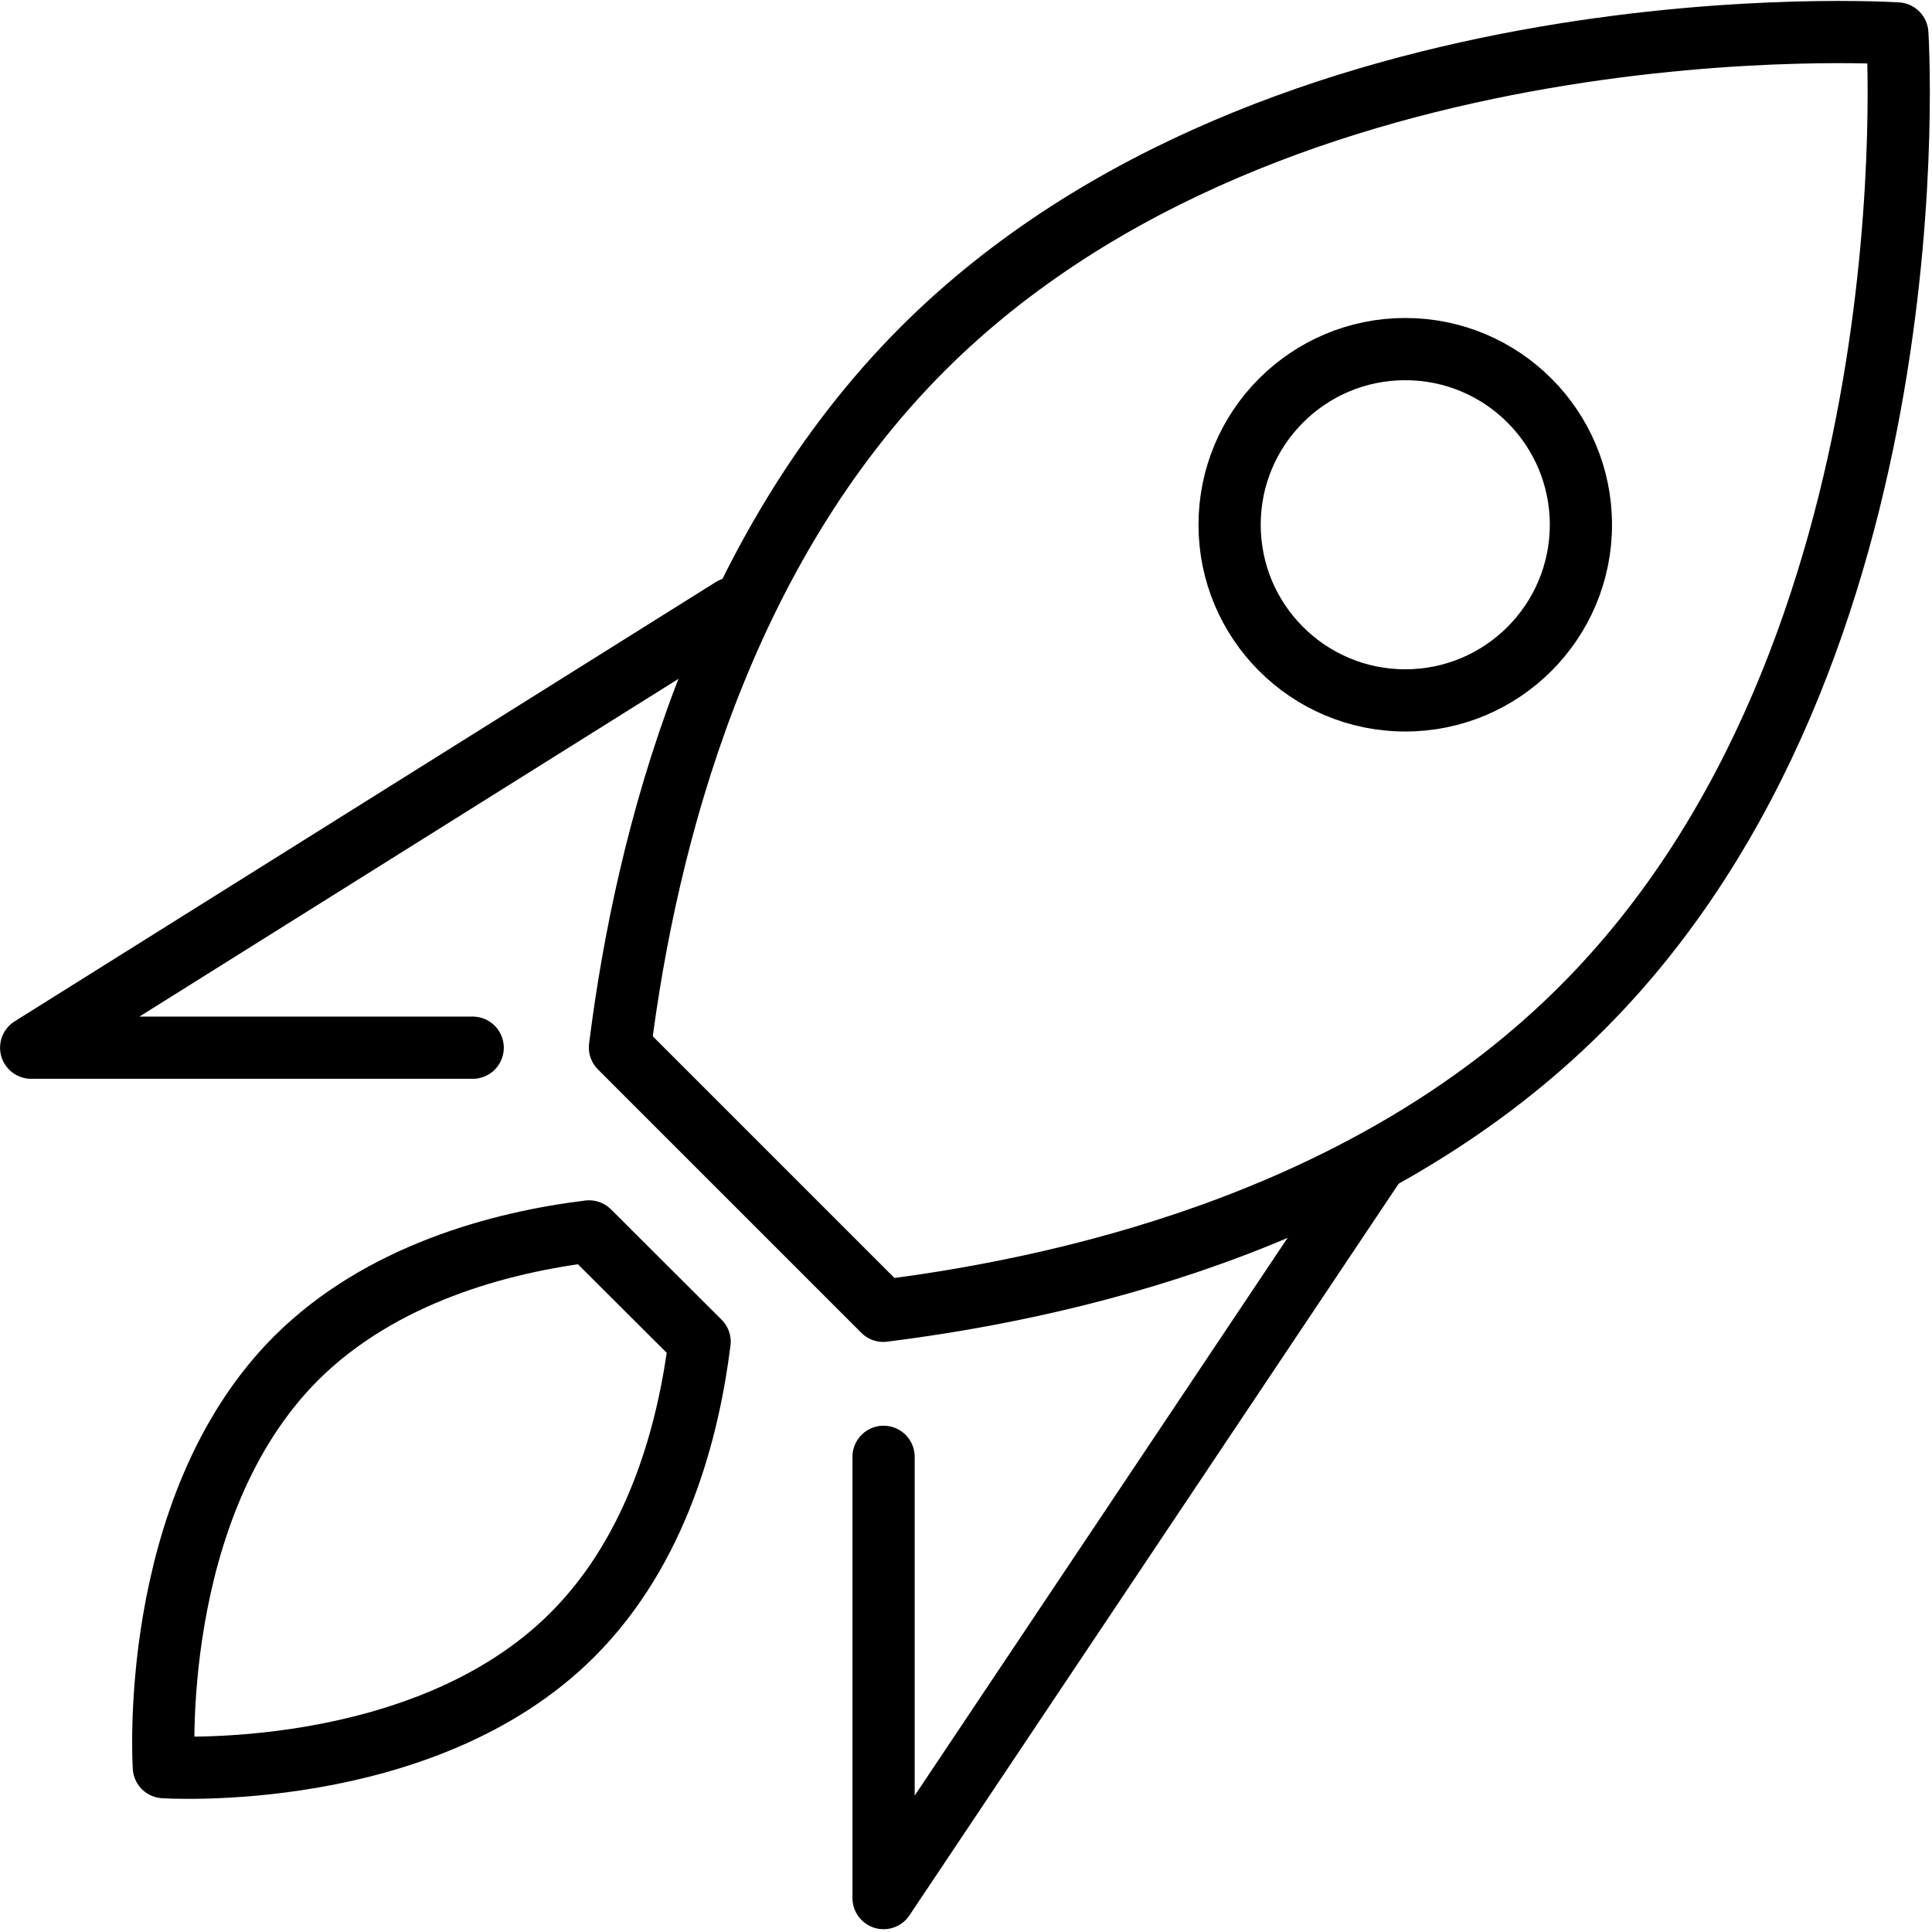
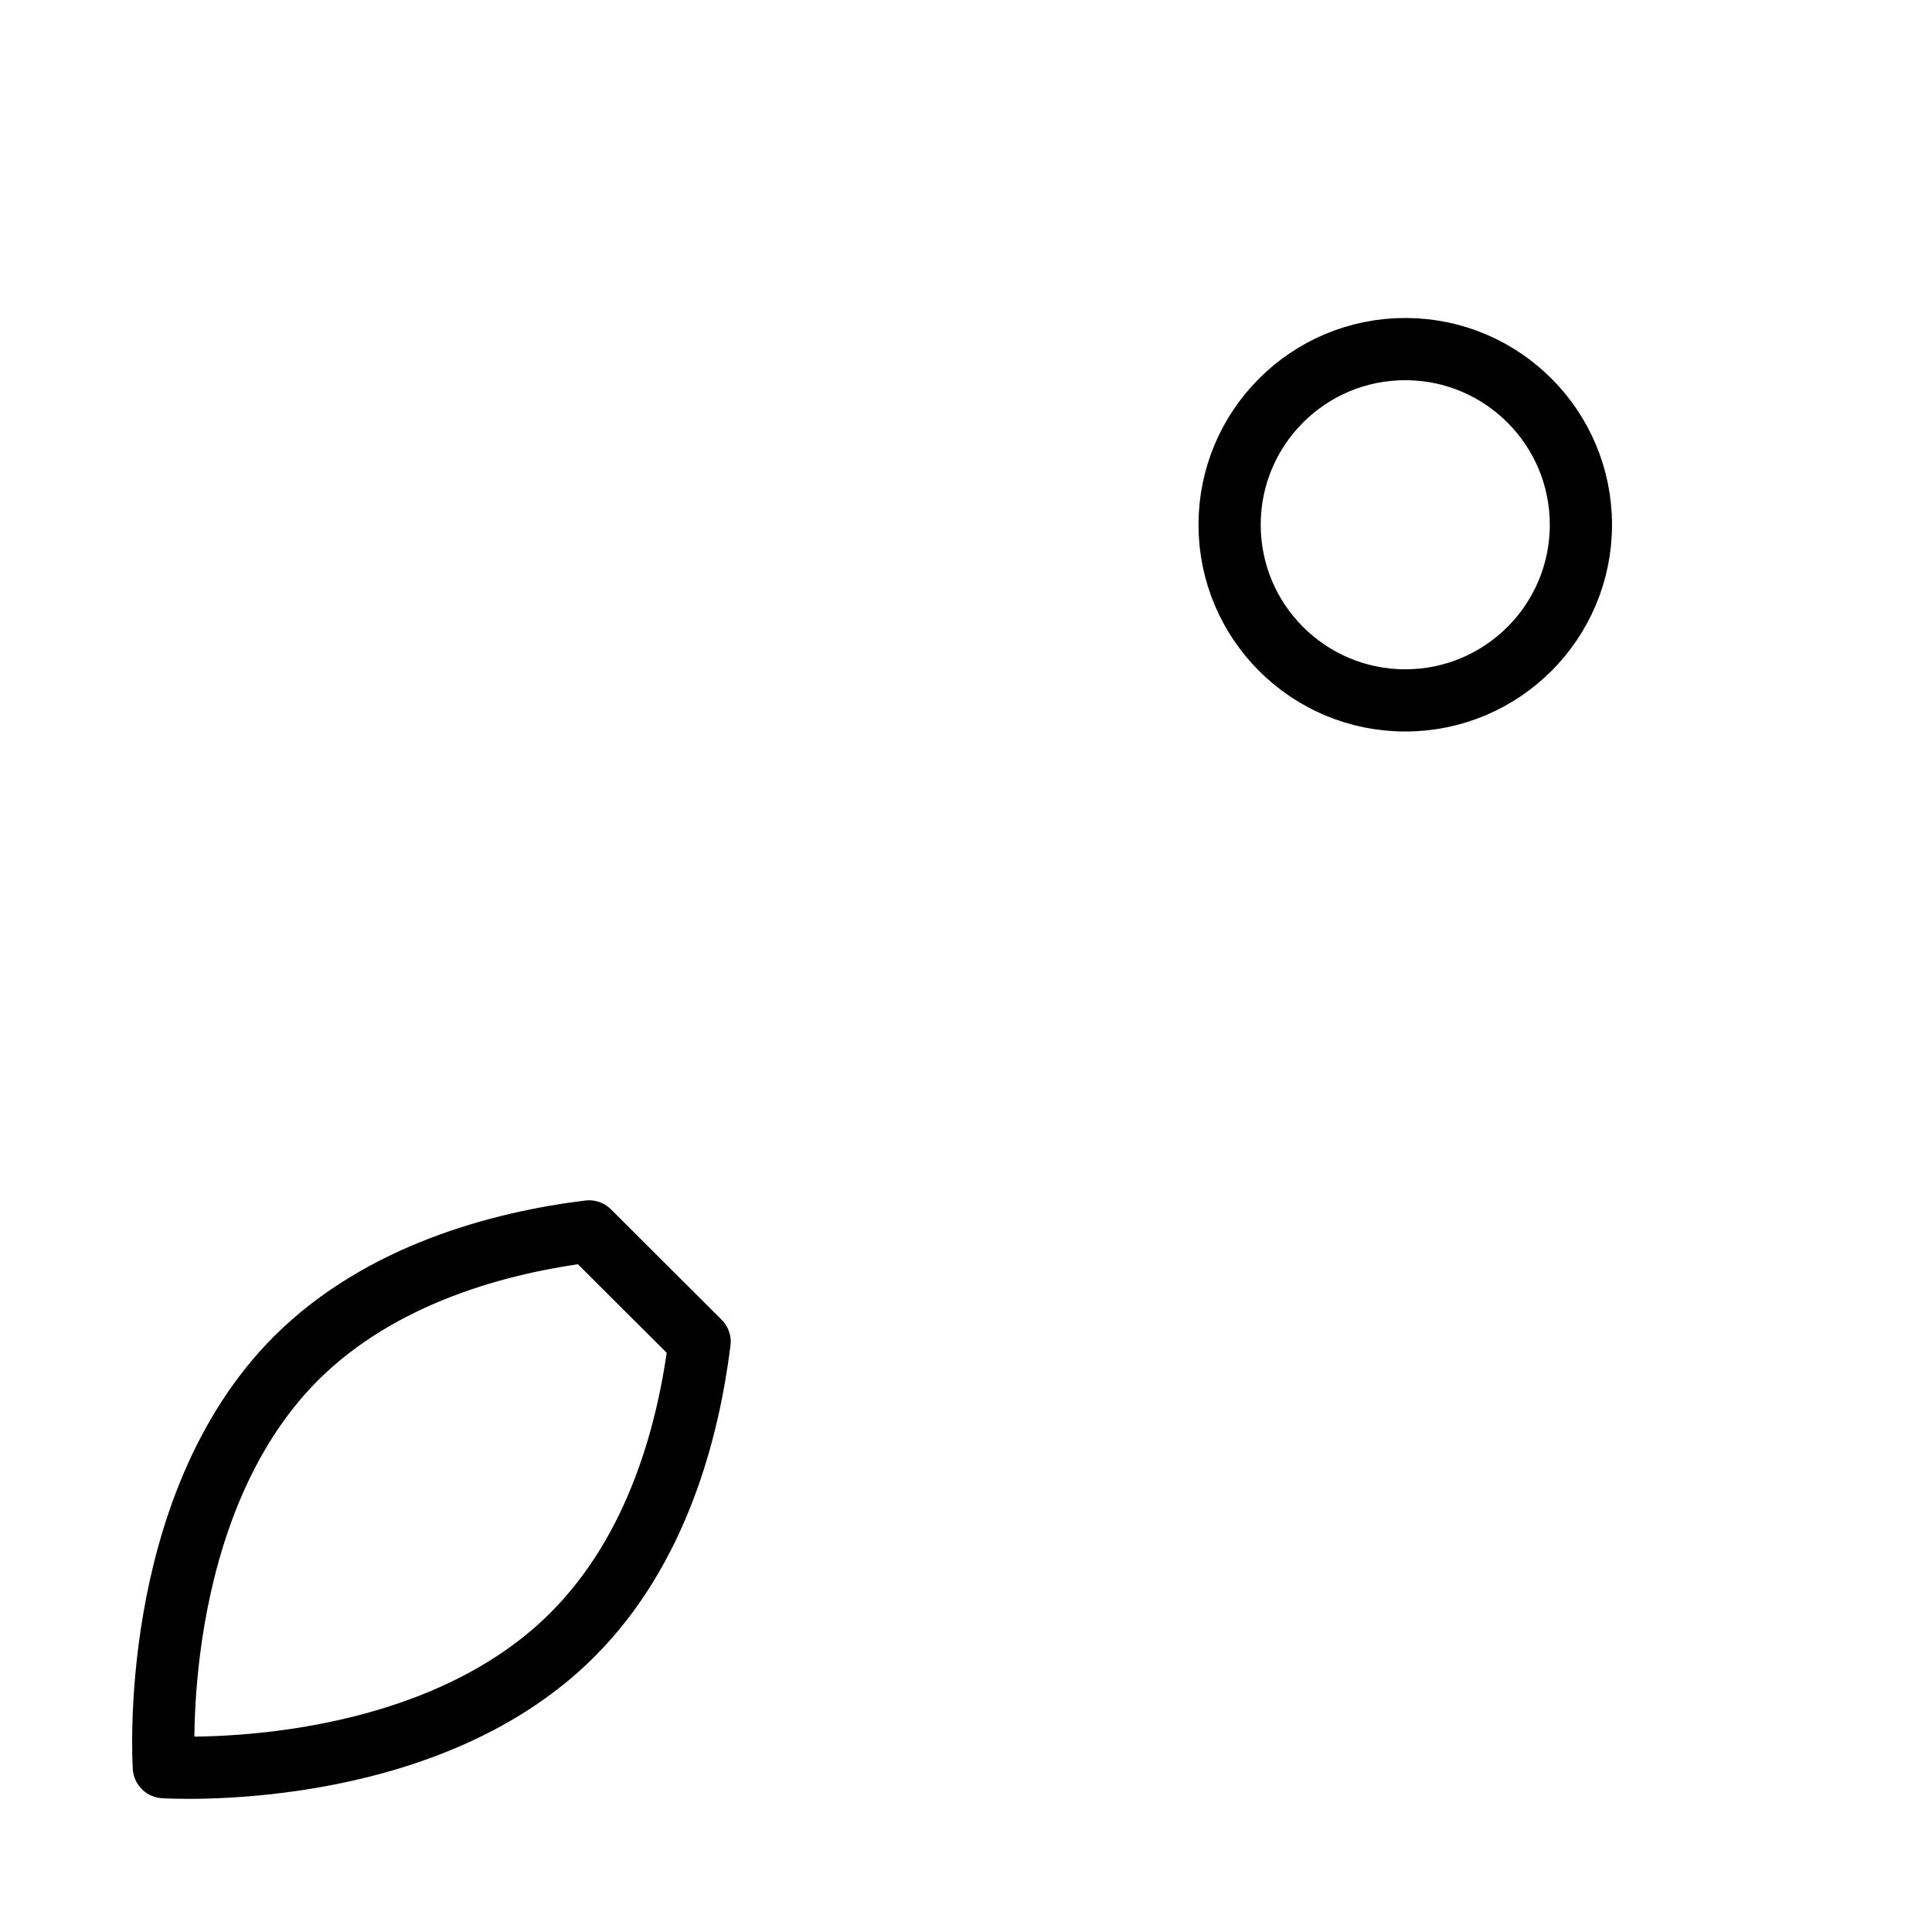
<svg xmlns="http://www.w3.org/2000/svg" width="30px" height="30px" viewBox="0 0 30 30" version="1.1">
  <g id="surface1">
-     <path style="fill:none;stroke-width:3;stroke-linecap:round;stroke-linejoin:round;stroke:rgb(0%,0%,0%);stroke-opacity:1;stroke-miterlimit:4;" d="M 76.286 48.562 C 66.555 58.306 52.728 61.893 42.596 63.165 L 29.896 50.465 C 31.169 40.346 34.756 26.519 44.499 16.775 C 61.683 -0.396 91.495 1.567 91.495 1.567 C 91.495 1.567 93.47 31.39 76.286 48.562 Z M 76.286 48.562 " transform="matrix(0.322,0,0,0.322,0,0.015)" />
    <path style="fill:none;stroke-width:3;stroke-linecap:round;stroke-linejoin:round;stroke:rgb(0%,0%,0%);stroke-opacity:1;stroke-miterlimit:4;" d="M 14.276 65.455 C 18.372 61.372 24.164 59.857 28.406 59.336 L 33.738 64.656 C 33.205 68.897 31.738 74.653 27.606 78.786 C 20.408 85.996 7.901 85.172 7.901 85.172 C 7.901 85.172 7.077 72.666 14.276 65.455 Z M 14.276 65.455 " transform="matrix(0.322,0,0,0.322,0,0.015)" />
    <path style="fill:none;stroke-width:3;stroke-linecap:round;stroke-linejoin:round;stroke:rgb(0%,0%,0%);stroke-opacity:1;stroke-miterlimit:4;" d="M 76.237 25.258 C 76.237 29.936 72.444 33.729 67.767 33.729 C 63.089 33.729 59.296 29.936 59.296 25.258 C 59.296 20.581 63.089 16.788 67.767 16.788 C 72.444 16.788 76.237 20.581 76.237 25.258 Z M 76.237 25.258 " transform="matrix(0.322,0,0,0.322,0,0.015)" />
-     <path style="fill:none;stroke-width:3;stroke-linecap:round;stroke-linejoin:round;stroke:rgb(0%,0%,0%);stroke-opacity:1;stroke-miterlimit:4;" d="M 42.609 70.206 L 42.609 91.486 L 66.228 56.161 " transform="matrix(0.322,0,0,0.322,0,0.015)" />
-     <path style="fill:none;stroke-width:3;stroke-linecap:round;stroke-linejoin:round;stroke:rgb(0%,0%,0%);stroke-opacity:1;stroke-miterlimit:4;" d="M 22.795 50.477 L 1.503 50.477 L 35.313 29.294 " transform="matrix(0.322,0,0,0.322,0,0.015)" />
  </g>
</svg>